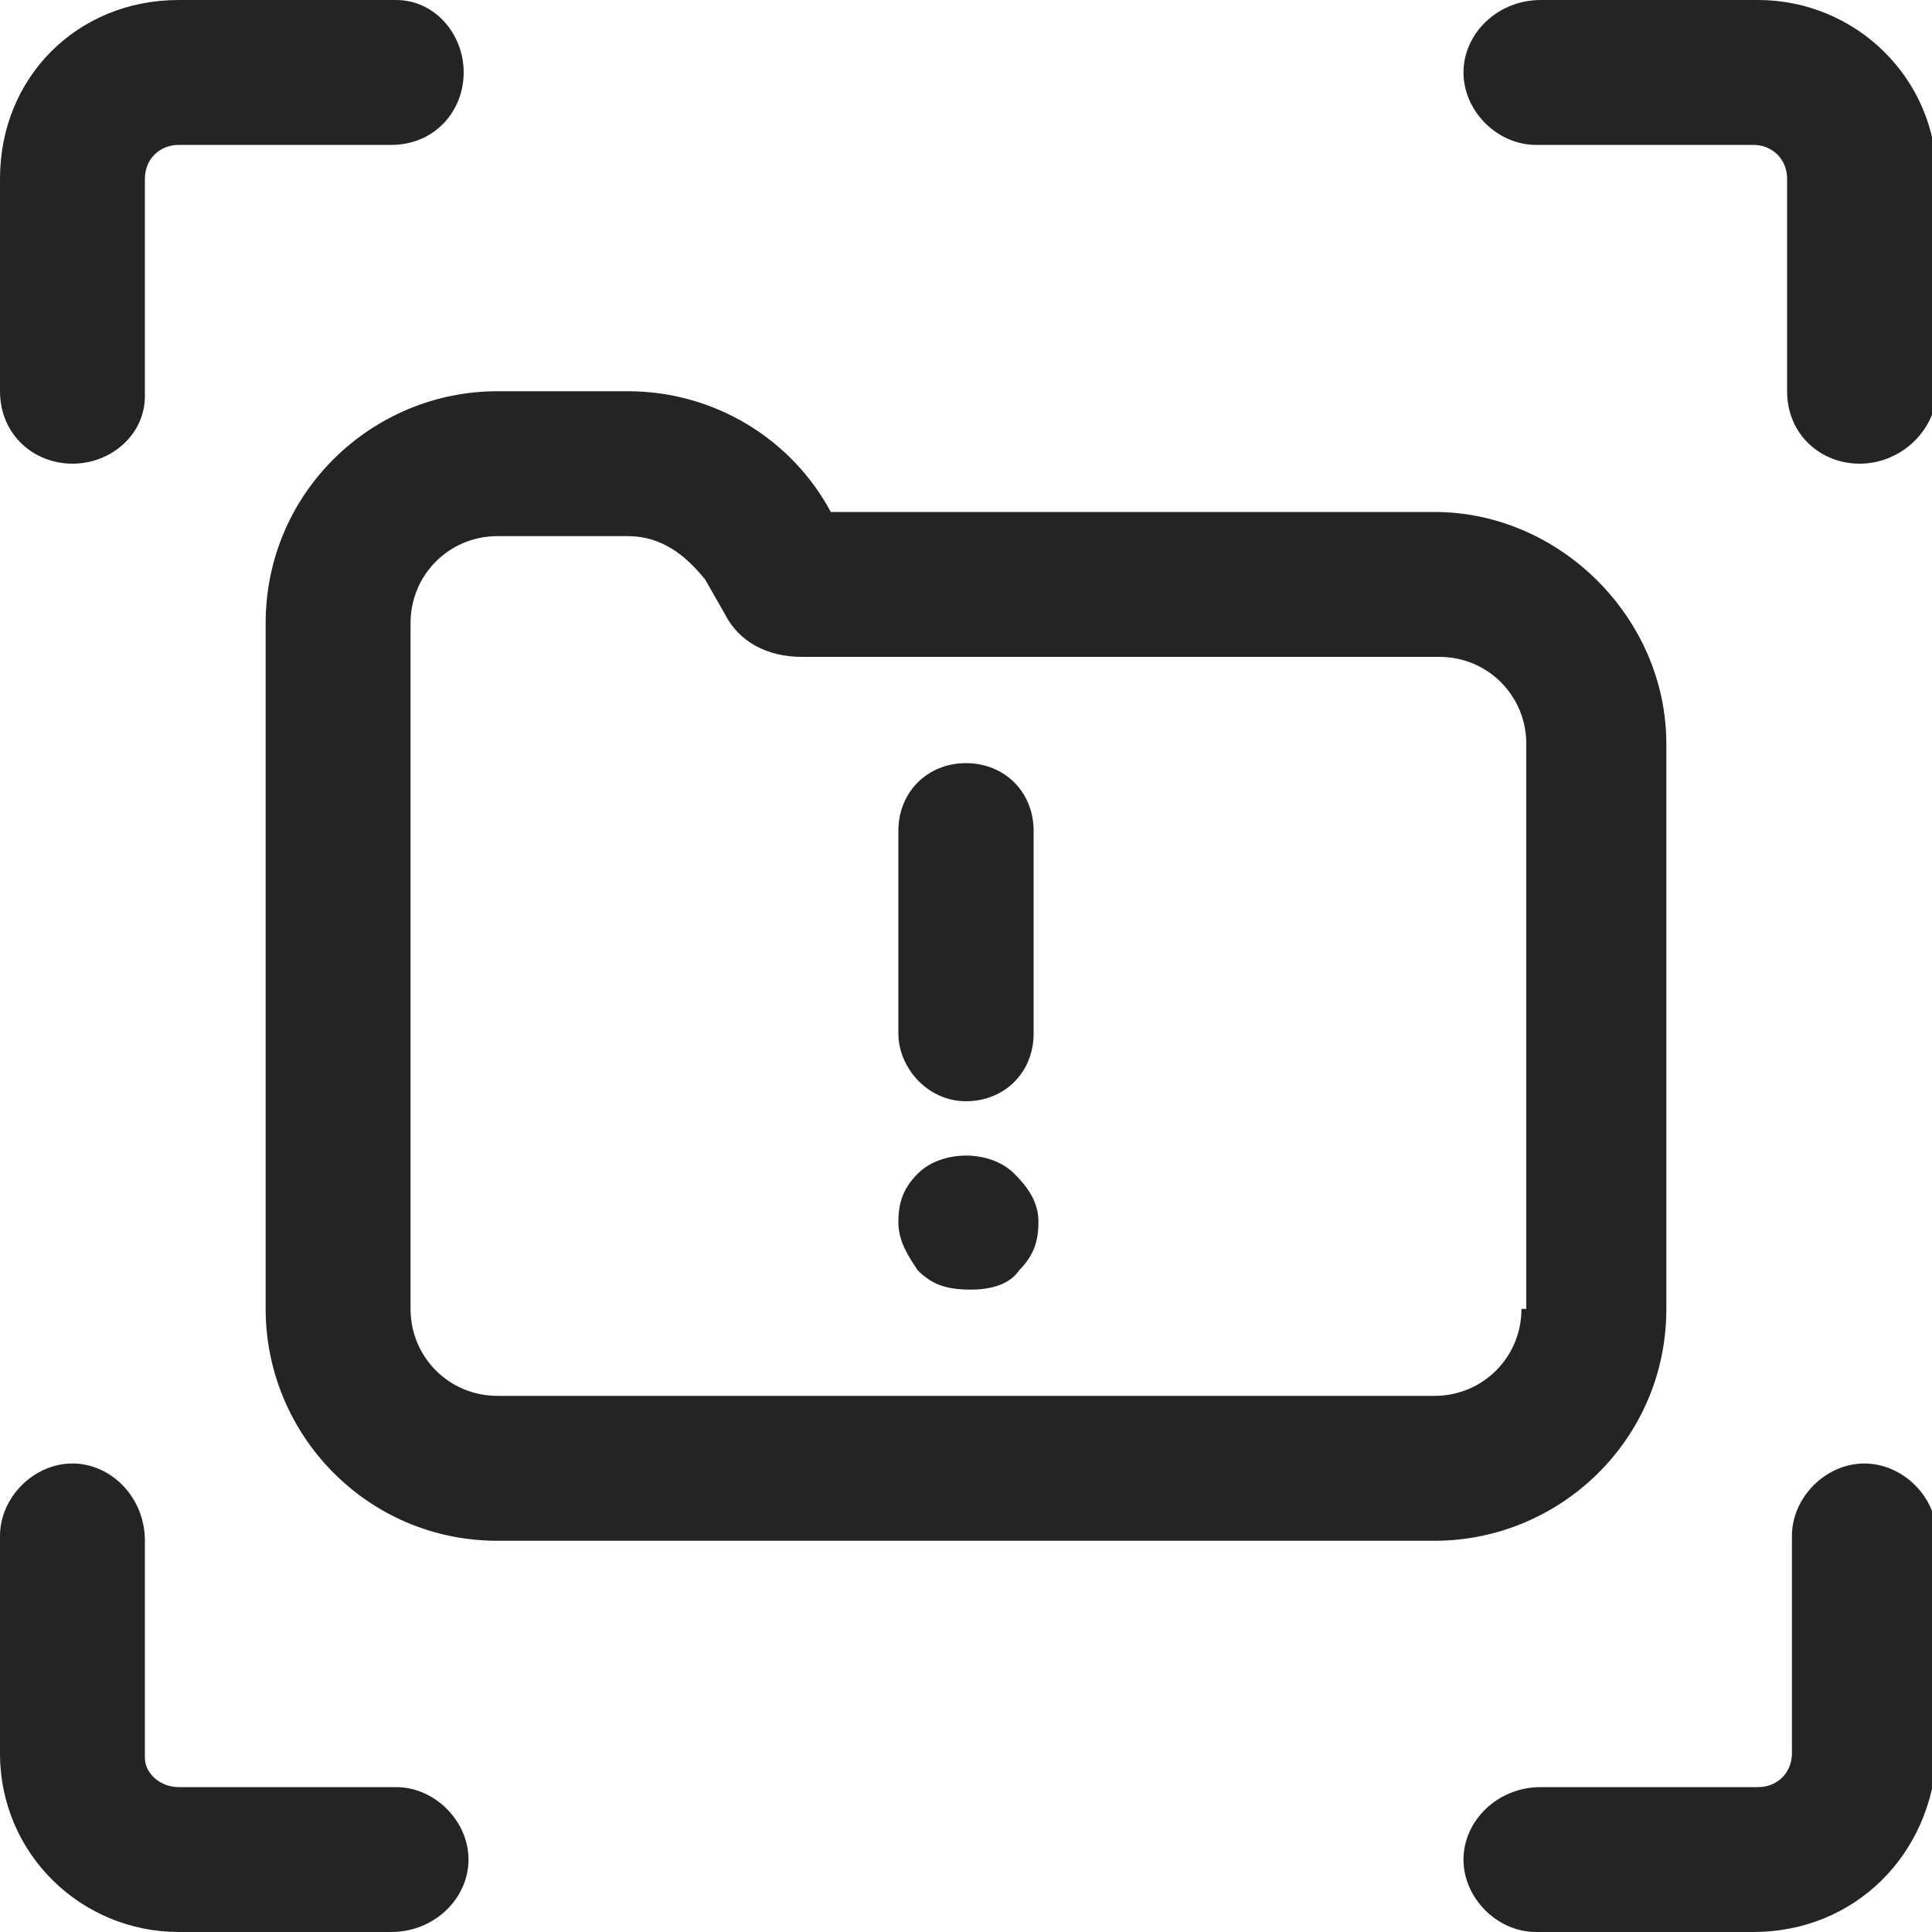
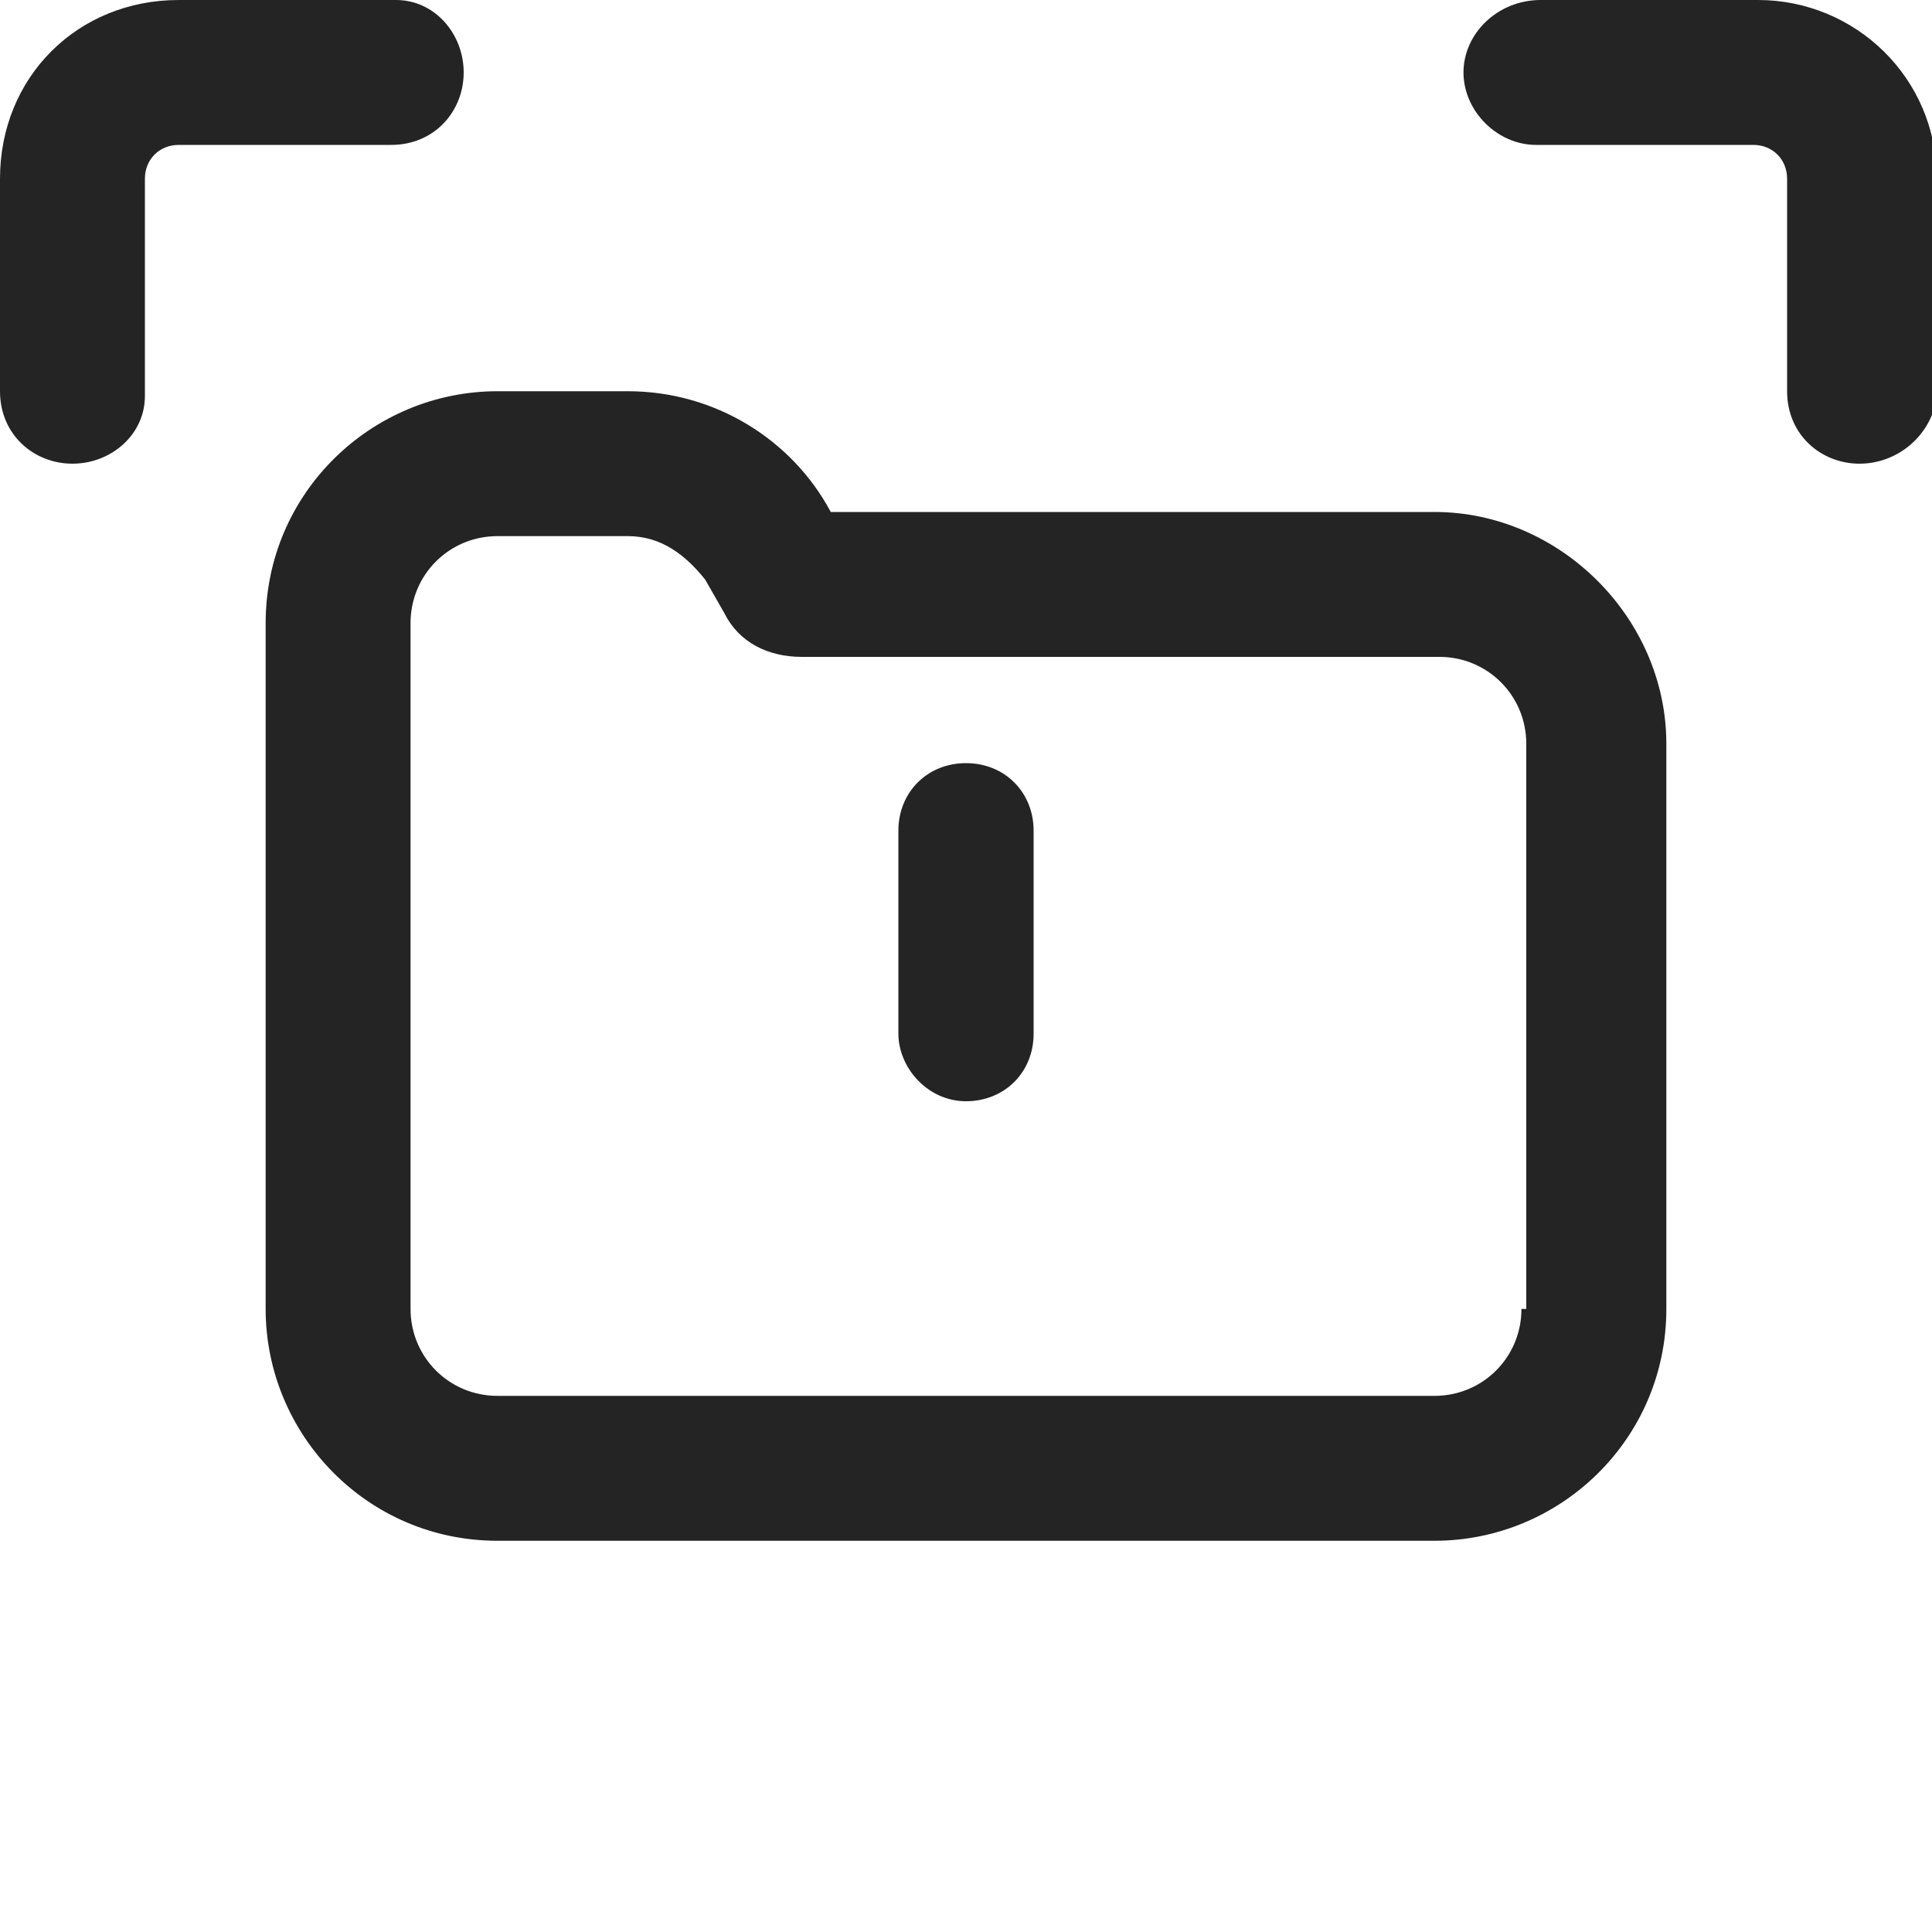
<svg xmlns="http://www.w3.org/2000/svg" enable-background="new 0 0 40 40" viewBox="0 0 40 40">
  <g fill="#242424">
    <path d="m29.7 10.6h-12.5c-.8-1.5-2.4-2.5-4.2-2.5h-2.7c-2.6 0-4.8 2.1-4.8 4.8v14.2c0 2.6 2.1 4.8 4.8 4.8h19.4c2.6 0 4.8-2.1 4.8-4.8v-11.7c0-2.6-2.2-4.8-4.8-4.8zm1.8 16.5c0 1-.8 1.8-1.8 1.8h-19.4c-1 0-1.8-.8-1.8-1.8v-14.2c0-1 .8-1.8 1.8-1.8h2.7c.7 0 1.2.4 1.6.9l.4.7c.3.6.9.9 1.6.9h13.2c1 0 1.8.8 1.8 1.8v11.7z" />
    <path d="m20 22.8c.8 0 1.4-.6 1.4-1.4v-4.2c0-.8-.6-1.4-1.4-1.4s-1.4.6-1.4 1.4v4.2c0 .7.6 1.4 1.4 1.4z" />
-     <path d="m19 24.3c-.3.3-.4.6-.4 1s.2.7.4 1c.3.3.6.4 1.1.4.4 0 .8-.1 1-.4.3-.3.4-.6.4-1s-.2-.7-.5-1c-.5-.5-1.5-.5-2 0z" />
    <path d="m38.5 9.6c-.8 0-1.5-.6-1.5-1.5v-4.4c0-.4-.3-.7-.7-.7h-4.5c-.8 0-1.5-.7-1.5-1.5s.7-1.5 1.6-1.5h4.5c2 0 3.7 1.6 3.7 3.7v4.5c-.1.8-.8 1.4-1.6 1.4z" />
-     <path d="m36.3 40h-4.5c-.8 0-1.5-.7-1.5-1.5s.7-1.5 1.6-1.5h4.5c.4 0 .7-.3.7-.7v-4.5c0-.8.7-1.5 1.5-1.5s1.5.7 1.5 1.5v4.5c-.1 2.1-1.7 3.7-3.8 3.7z" />
    <path d="m1.5 9.6c-.8 0-1.5-.6-1.5-1.5v-4.4c0-2.1 1.6-3.7 3.7-3.7h4.5c.8 0 1.4.7 1.4 1.5s-.6 1.5-1.5 1.5h-4.4c-.4 0-.7.3-.7.7v4.5c0 .8-.7 1.4-1.5 1.4z" />
-     <path d="m8.1 40h-4.4c-2 0-3.7-1.6-3.7-3.7v-4.5c0-.8.7-1.5 1.5-1.5s1.5.7 1.5 1.6v4.5c0 .3.3.6.7.6h4.5c.8 0 1.5.7 1.5 1.5s-.7 1.5-1.6 1.5z" />
  </g>
</svg>